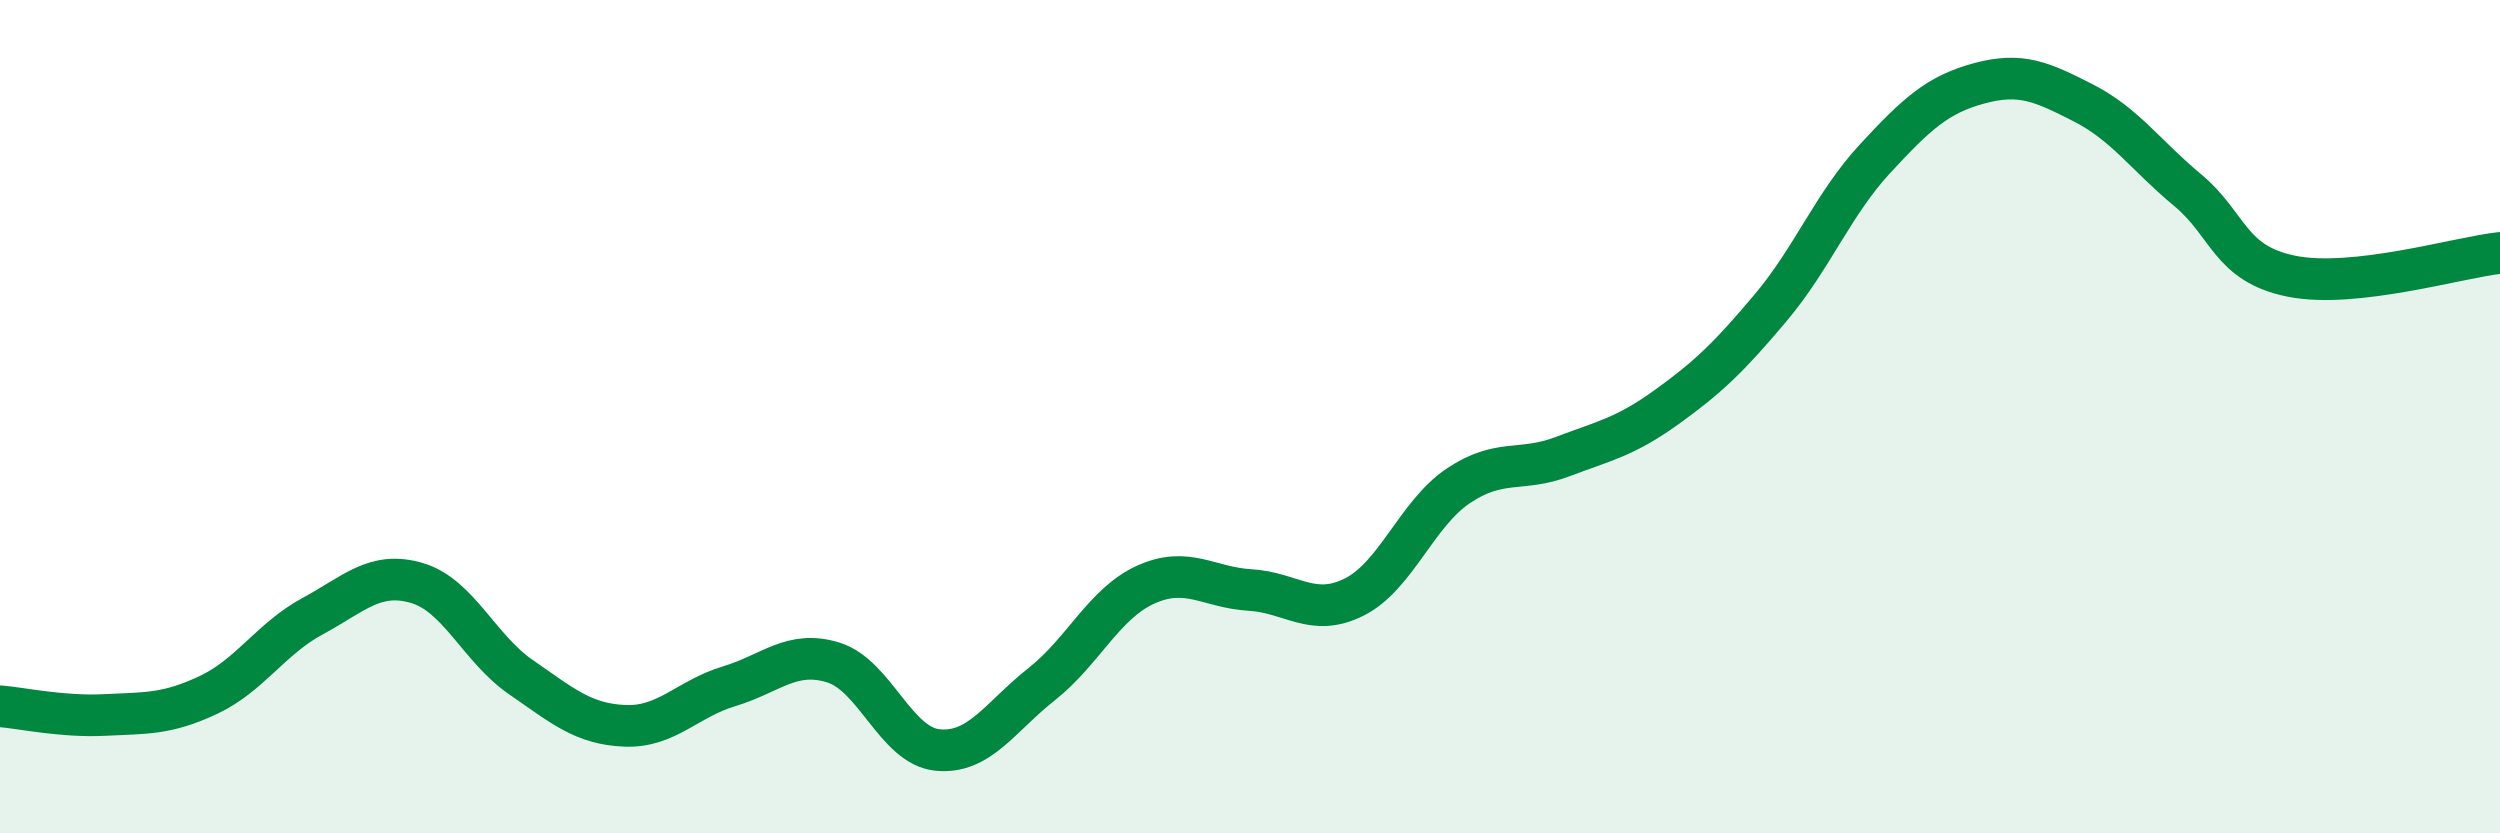
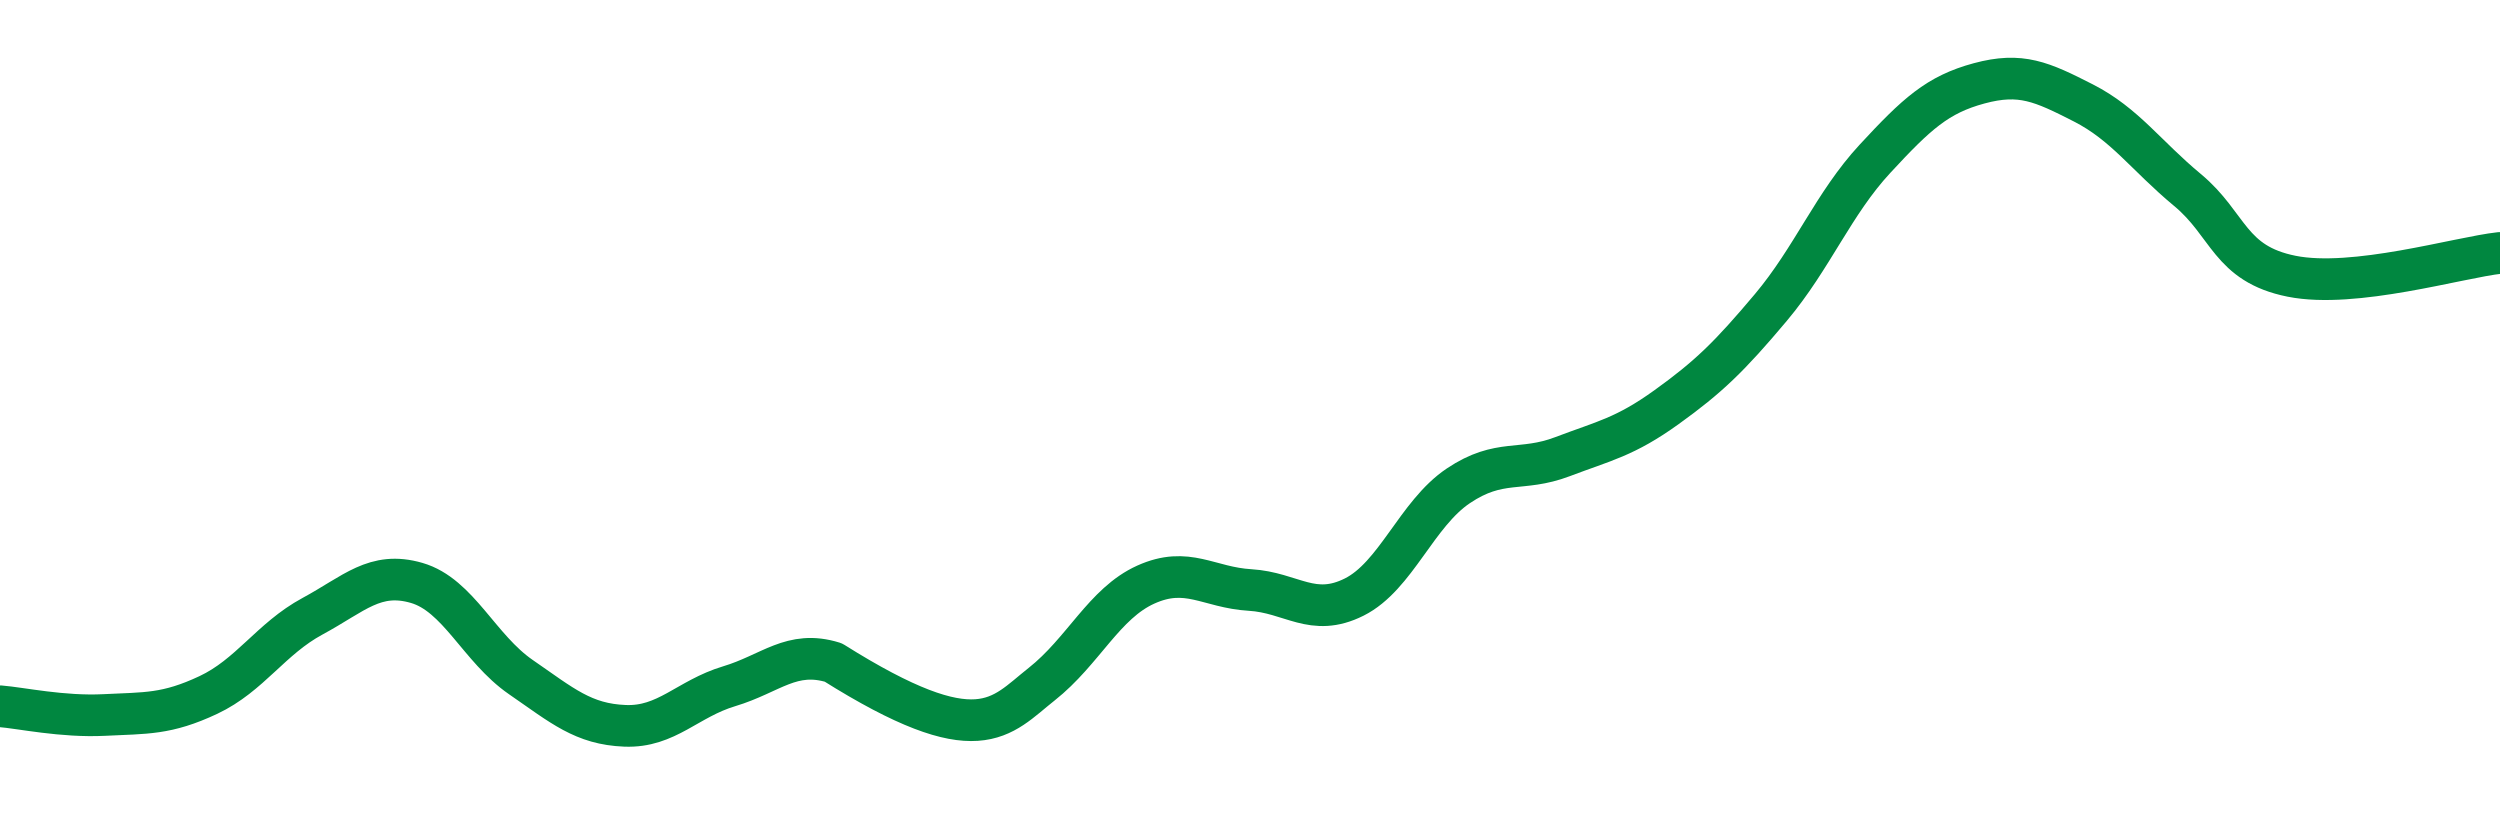
<svg xmlns="http://www.w3.org/2000/svg" width="60" height="20" viewBox="0 0 60 20">
-   <path d="M 0,16.95 C 0.5,16.99 1.5,17.21 2.5,17.16 C 3.5,17.11 4,17.15 5,16.68 C 6,16.21 6.5,15.33 7.5,14.79 C 8.5,14.25 9,13.7 10,13.99 C 11,14.28 11.5,15.56 12.5,16.25 C 13.5,16.94 14,17.38 15,17.42 C 16,17.46 16.5,16.77 17.5,16.47 C 18.5,16.17 19,15.59 20,15.9 C 21,16.21 21.5,17.9 22.5,18 C 23.5,18.1 24,17.21 25,16.42 C 26,15.63 26.5,14.48 27.5,14.03 C 28.5,13.58 29,14.1 30,14.16 C 31,14.22 31.5,14.83 32.5,14.33 C 33.5,13.83 34,12.33 35,11.66 C 36,10.99 36.5,11.34 37.5,10.96 C 38.5,10.58 39,10.49 40,9.77 C 41,9.05 41.5,8.57 42.5,7.38 C 43.5,6.19 44,4.89 45,3.81 C 46,2.73 46.5,2.27 47.5,2 C 48.5,1.73 49,1.96 50,2.47 C 51,2.98 51.5,3.73 52.5,4.56 C 53.5,5.39 53.5,6.33 55,6.63 C 56.5,6.93 59,6.18 60,6.07L60 20L0 20Z" fill="#008740" opacity="0.1" stroke-linecap="round" stroke-linejoin="round" />
-   <path d="M 0,16.95 C 0.5,16.99 1.5,17.21 2.5,17.16 C 3.5,17.11 4,17.15 5,16.68 C 6,16.21 6.5,15.33 7.5,14.79 C 8.5,14.25 9,13.7 10,13.99 C 11,14.28 11.5,15.56 12.5,16.25 C 13.5,16.94 14,17.38 15,17.42 C 16,17.46 16.5,16.77 17.5,16.47 C 18.5,16.17 19,15.59 20,15.9 C 21,16.21 21.5,17.9 22.5,18 C 23.5,18.1 24,17.21 25,16.42 C 26,15.63 26.5,14.48 27.5,14.03 C 28.5,13.58 29,14.1 30,14.16 C 31,14.22 31.5,14.83 32.5,14.33 C 33.5,13.83 34,12.33 35,11.66 C 36,10.99 36.5,11.34 37.5,10.96 C 38.5,10.58 39,10.49 40,9.77 C 41,9.05 41.5,8.57 42.5,7.38 C 43.5,6.19 44,4.89 45,3.81 C 46,2.73 46.5,2.27 47.5,2 C 48.5,1.73 49,1.96 50,2.47 C 51,2.98 51.5,3.73 52.5,4.56 C 53.5,5.39 53.5,6.33 55,6.63 C 56.5,6.93 59,6.18 60,6.07" stroke="#008740" stroke-width="1" fill="none" stroke-linecap="round" stroke-linejoin="round" />
+   <path d="M 0,16.95 C 0.5,16.99 1.5,17.21 2.5,17.16 C 3.5,17.11 4,17.15 5,16.68 C 6,16.21 6.5,15.33 7.5,14.79 C 8.5,14.25 9,13.7 10,13.99 C 11,14.28 11.5,15.56 12.5,16.25 C 13.5,16.94 14,17.38 15,17.42 C 16,17.46 16.5,16.77 17.5,16.47 C 18.5,16.17 19,15.59 20,15.9 C 23.5,18.1 24,17.21 25,16.42 C 26,15.63 26.5,14.48 27.5,14.03 C 28.5,13.58 29,14.1 30,14.16 C 31,14.22 31.5,14.83 32.5,14.33 C 33.5,13.83 34,12.33 35,11.66 C 36,10.99 36.5,11.34 37.5,10.96 C 38.5,10.58 39,10.49 40,9.77 C 41,9.05 41.5,8.57 42.5,7.38 C 43.5,6.19 44,4.89 45,3.81 C 46,2.73 46.5,2.27 47.5,2 C 48.5,1.73 49,1.96 50,2.47 C 51,2.98 51.5,3.73 52.5,4.56 C 53.5,5.39 53.5,6.33 55,6.63 C 56.5,6.93 59,6.18 60,6.07" stroke="#008740" stroke-width="1" fill="none" stroke-linecap="round" stroke-linejoin="round" />
</svg>